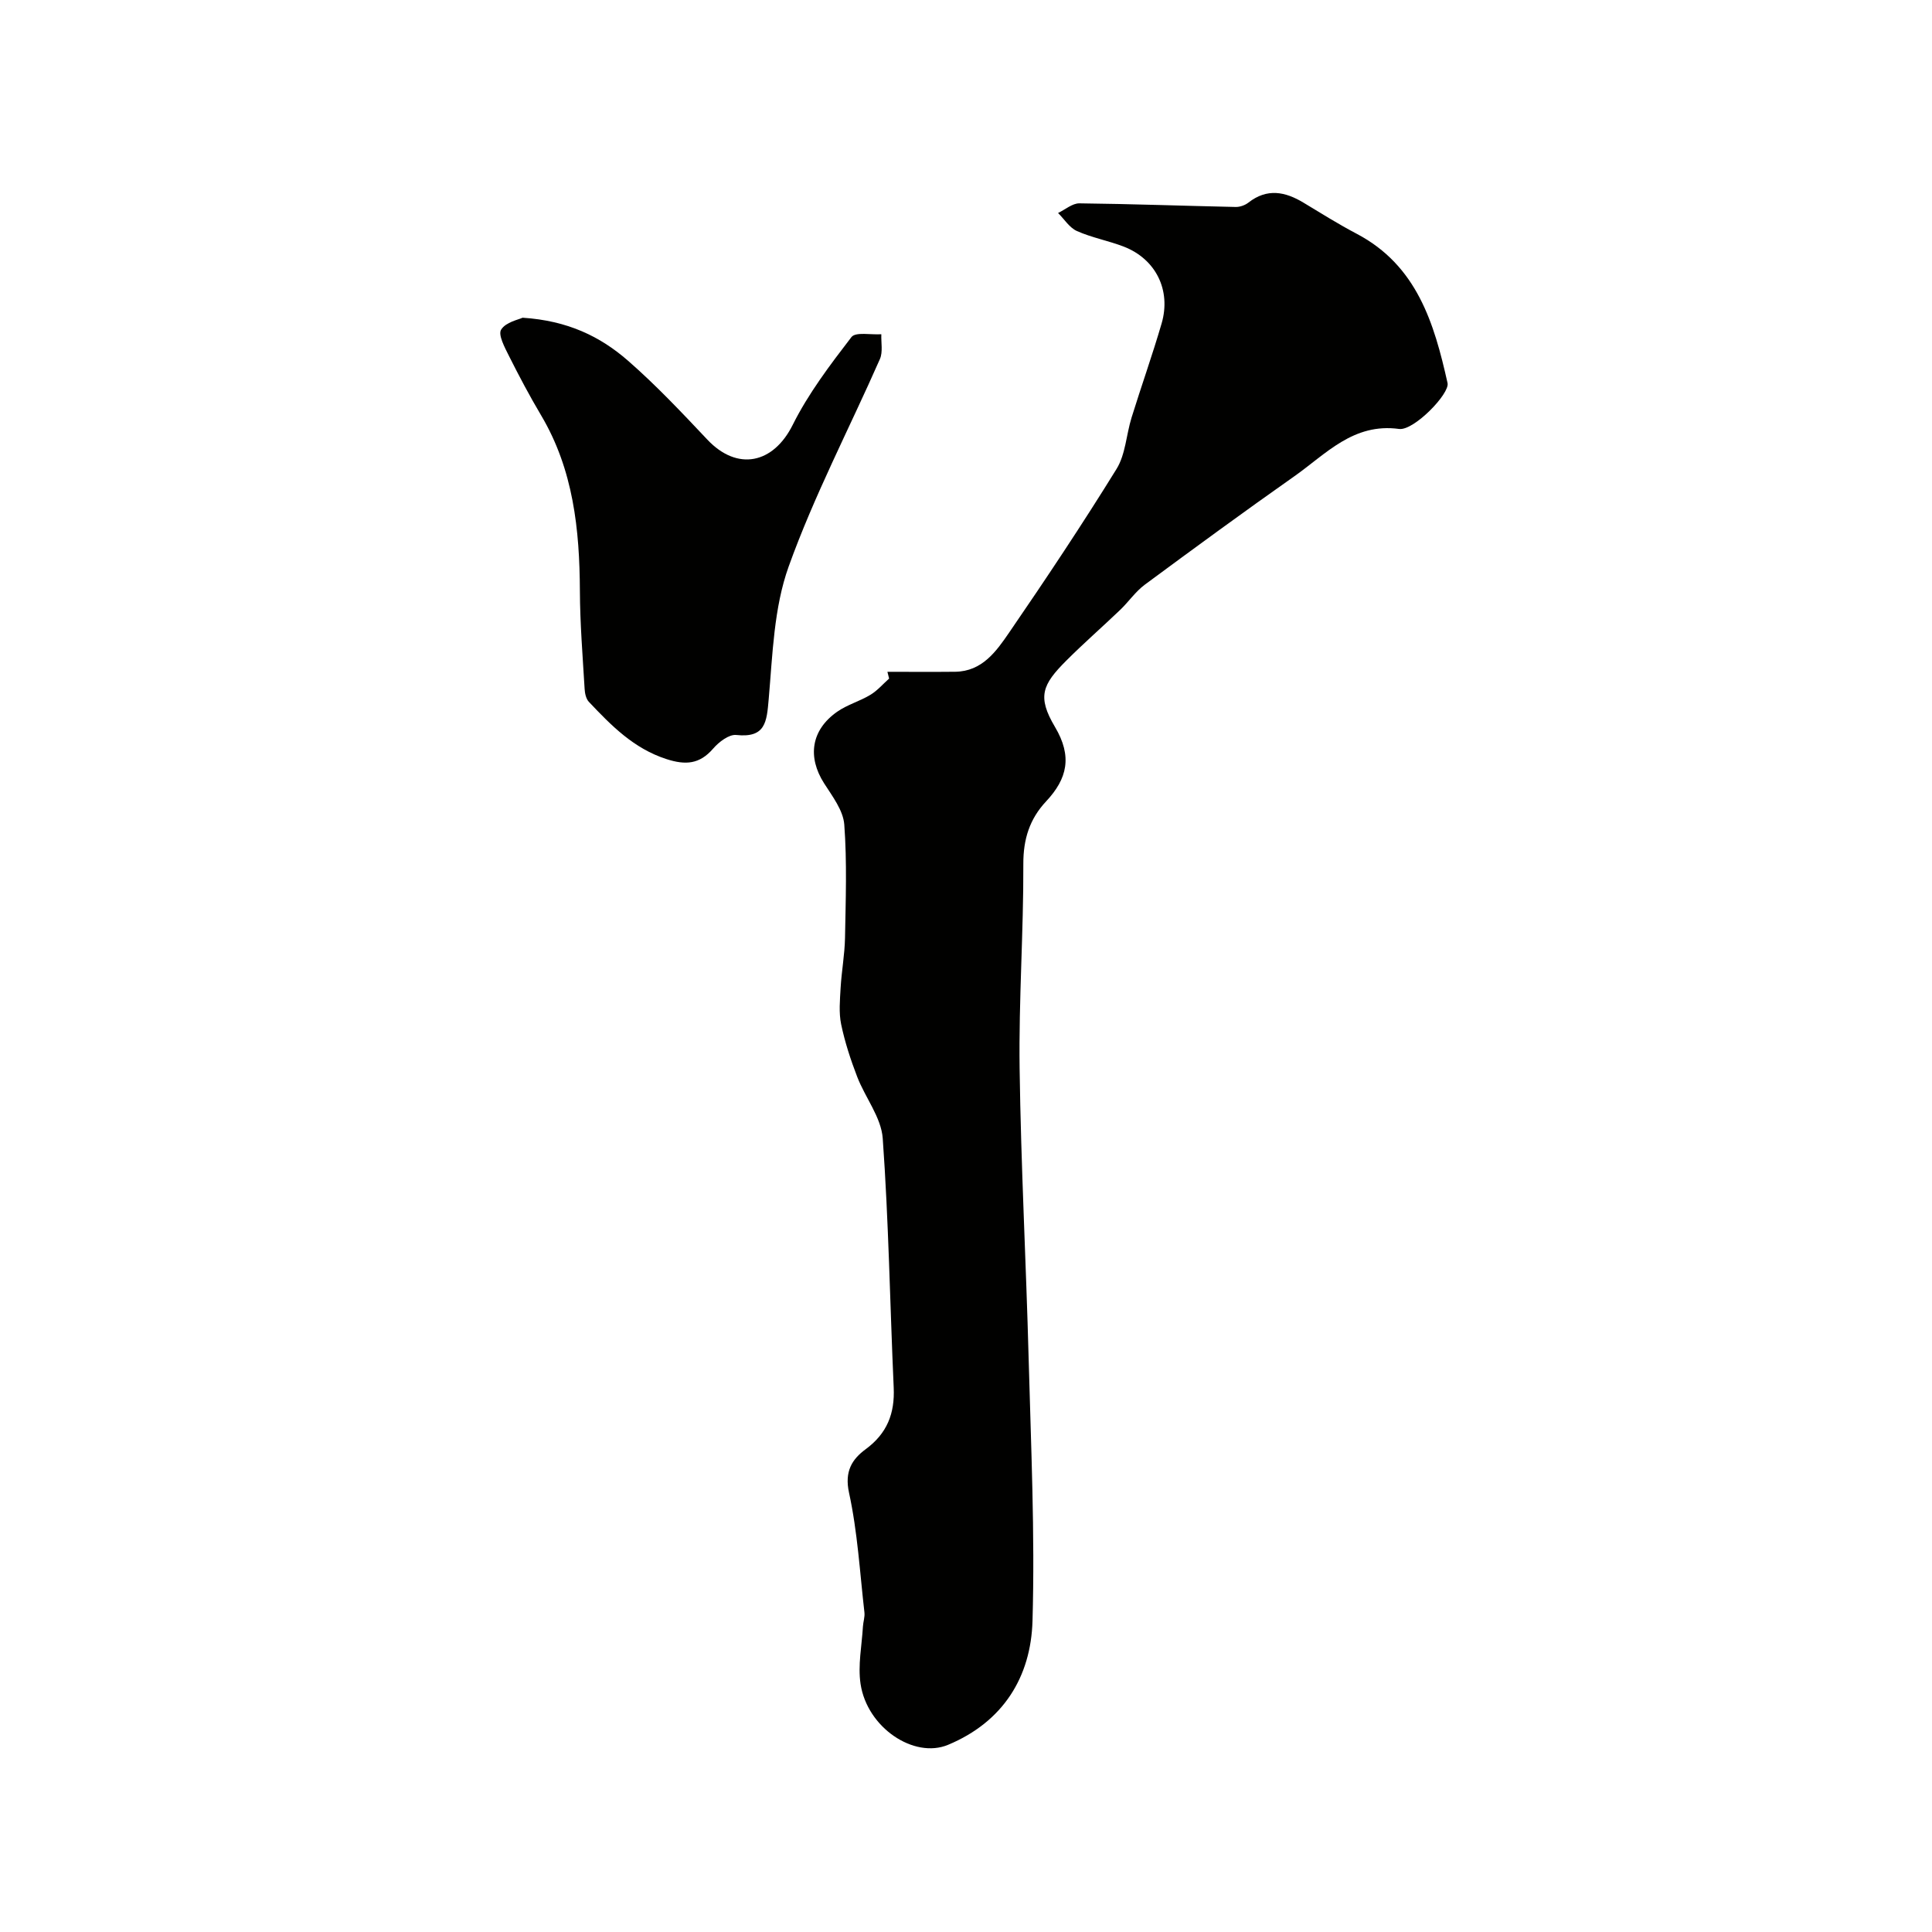
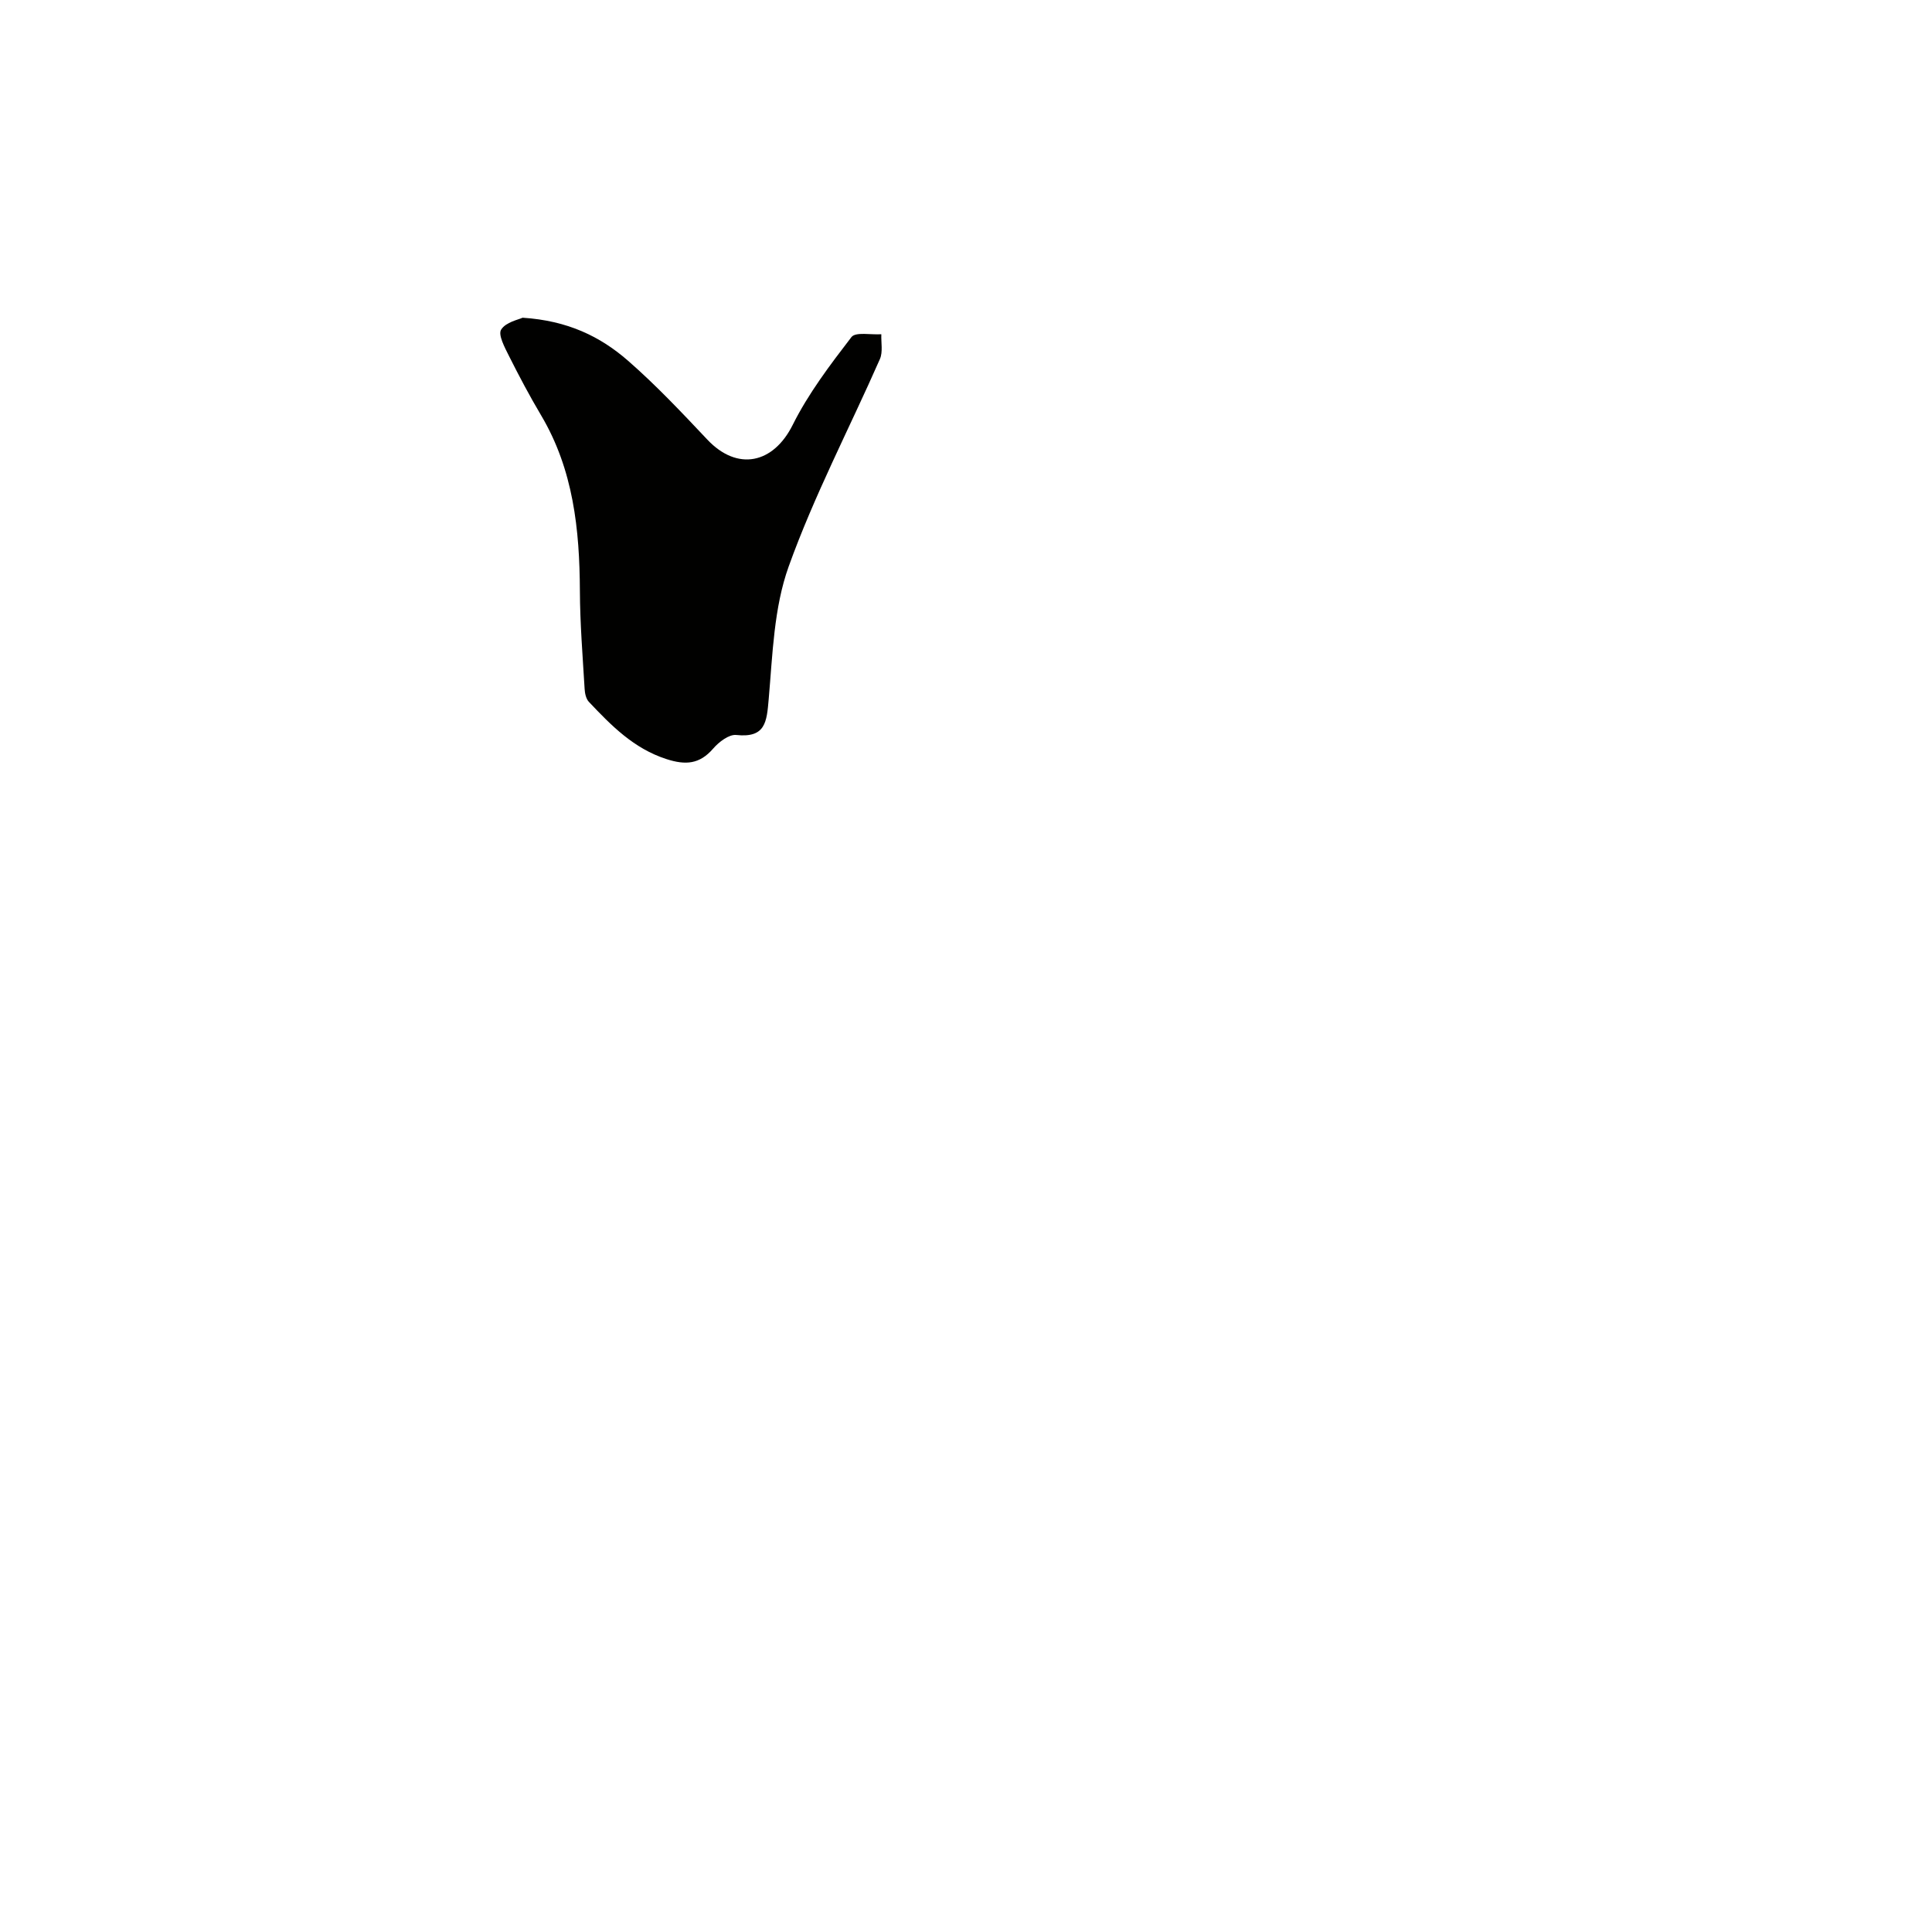
<svg xmlns="http://www.w3.org/2000/svg" enable-background="new 0 0 400 400" viewBox="0 0 400 400">
  <g fill="#010100">
-     <path d="m183.73 139.09c4.68 0 9.35.04 14.03-.01 5.58-.07 8.5-4.22 11.15-8.08 7.65-11.15 15.15-22.41 22.26-33.91 1.87-3.03 2.01-7.1 3.11-10.64 2.02-6.51 4.31-12.94 6.22-19.48 2.01-6.91-1.22-13.36-7.86-15.92-3.17-1.22-6.59-1.84-9.68-3.22-1.55-.69-2.61-2.46-3.9-3.73 1.47-.7 2.95-2.01 4.41-2 10.79.12 21.57.52 32.36.75.89.02 1.95-.36 2.65-.91 3.85-3.01 7.59-2.28 11.41.03 3.63 2.19 7.23 4.45 10.98 6.42 12.48 6.56 16.06 18.5 18.83 30.92.49 2.2-6.99 9.91-10.03 9.5-9.48-1.3-15.15 5.2-21.71 9.81-10.42 7.33-20.7 14.86-30.94 22.43-1.93 1.43-3.34 3.54-5.1 5.22-3.69 3.53-7.55 6.9-11.16 10.51-4.95 4.96-6.07 7.44-2.34 13.72 3.63 6.11 2.57 10.71-1.83 15.41-3.41 3.64-4.74 7.81-4.72 12.97.05 14.1-.96 28.2-.77 42.3.27 20.04 1.34 40.07 1.87 60.11.48 18.1 1.32 36.22.8 54.29-.33 11.62-6.08 20.92-17.49 25.67-7.04 2.93-16.75-3.55-18.11-12.61-.58-3.85.26-7.92.49-11.88.06-.98.42-1.98.31-2.93-.95-8.28-1.42-16.67-3.19-24.78-.96-4.42.62-6.92 3.44-9 4.45-3.27 6.06-7.41 5.81-12.78-.77-17.2-1.04-34.42-2.27-51.58-.31-4.35-3.63-8.44-5.29-12.76-1.36-3.53-2.55-7.17-3.32-10.86-.5-2.42-.25-5.03-.11-7.54.2-3.45.84-6.87.91-10.32.14-7.83.43-15.69-.15-23.48-.22-2.95-2.47-5.88-4.19-8.57-3.47-5.45-2.68-11.01 2.7-14.79 2.09-1.47 4.69-2.18 6.89-3.51 1.45-.87 2.6-2.23 3.88-3.37-.11-.46-.23-.93-.35-1.4z" />
    <path d="m108.19 65.78c9.35.6 16.1 3.9 21.82 8.89 5.81 5.07 11.13 10.72 16.43 16.34 6.22 6.6 13.66 5.02 17.68-3.04 3.23-6.48 7.72-12.4 12.16-18.18.86-1.12 4.07-.44 6.19-.59-.07 1.72.35 3.66-.29 5.13-6.3 14.32-13.62 28.27-18.89 42.95-3.08 8.56-3.33 18.24-4.14 27.47-.41 4.72-.64 8.07-6.72 7.42-1.5-.16-3.6 1.45-4.78 2.82-2.81 3.25-5.71 3.45-9.67 2.17-6.78-2.19-11.43-6.95-16.06-11.85-.59-.62-.83-1.76-.88-2.67-.4-6.76-.95-13.52-.98-20.29-.06-12.73-1.35-25.1-8.03-36.36-2.38-4.01-4.57-8.14-6.66-12.31-.87-1.74-2.29-4.38-1.61-5.44.97-1.56 3.61-2.06 4.43-2.46z" />
  </g>
</svg>